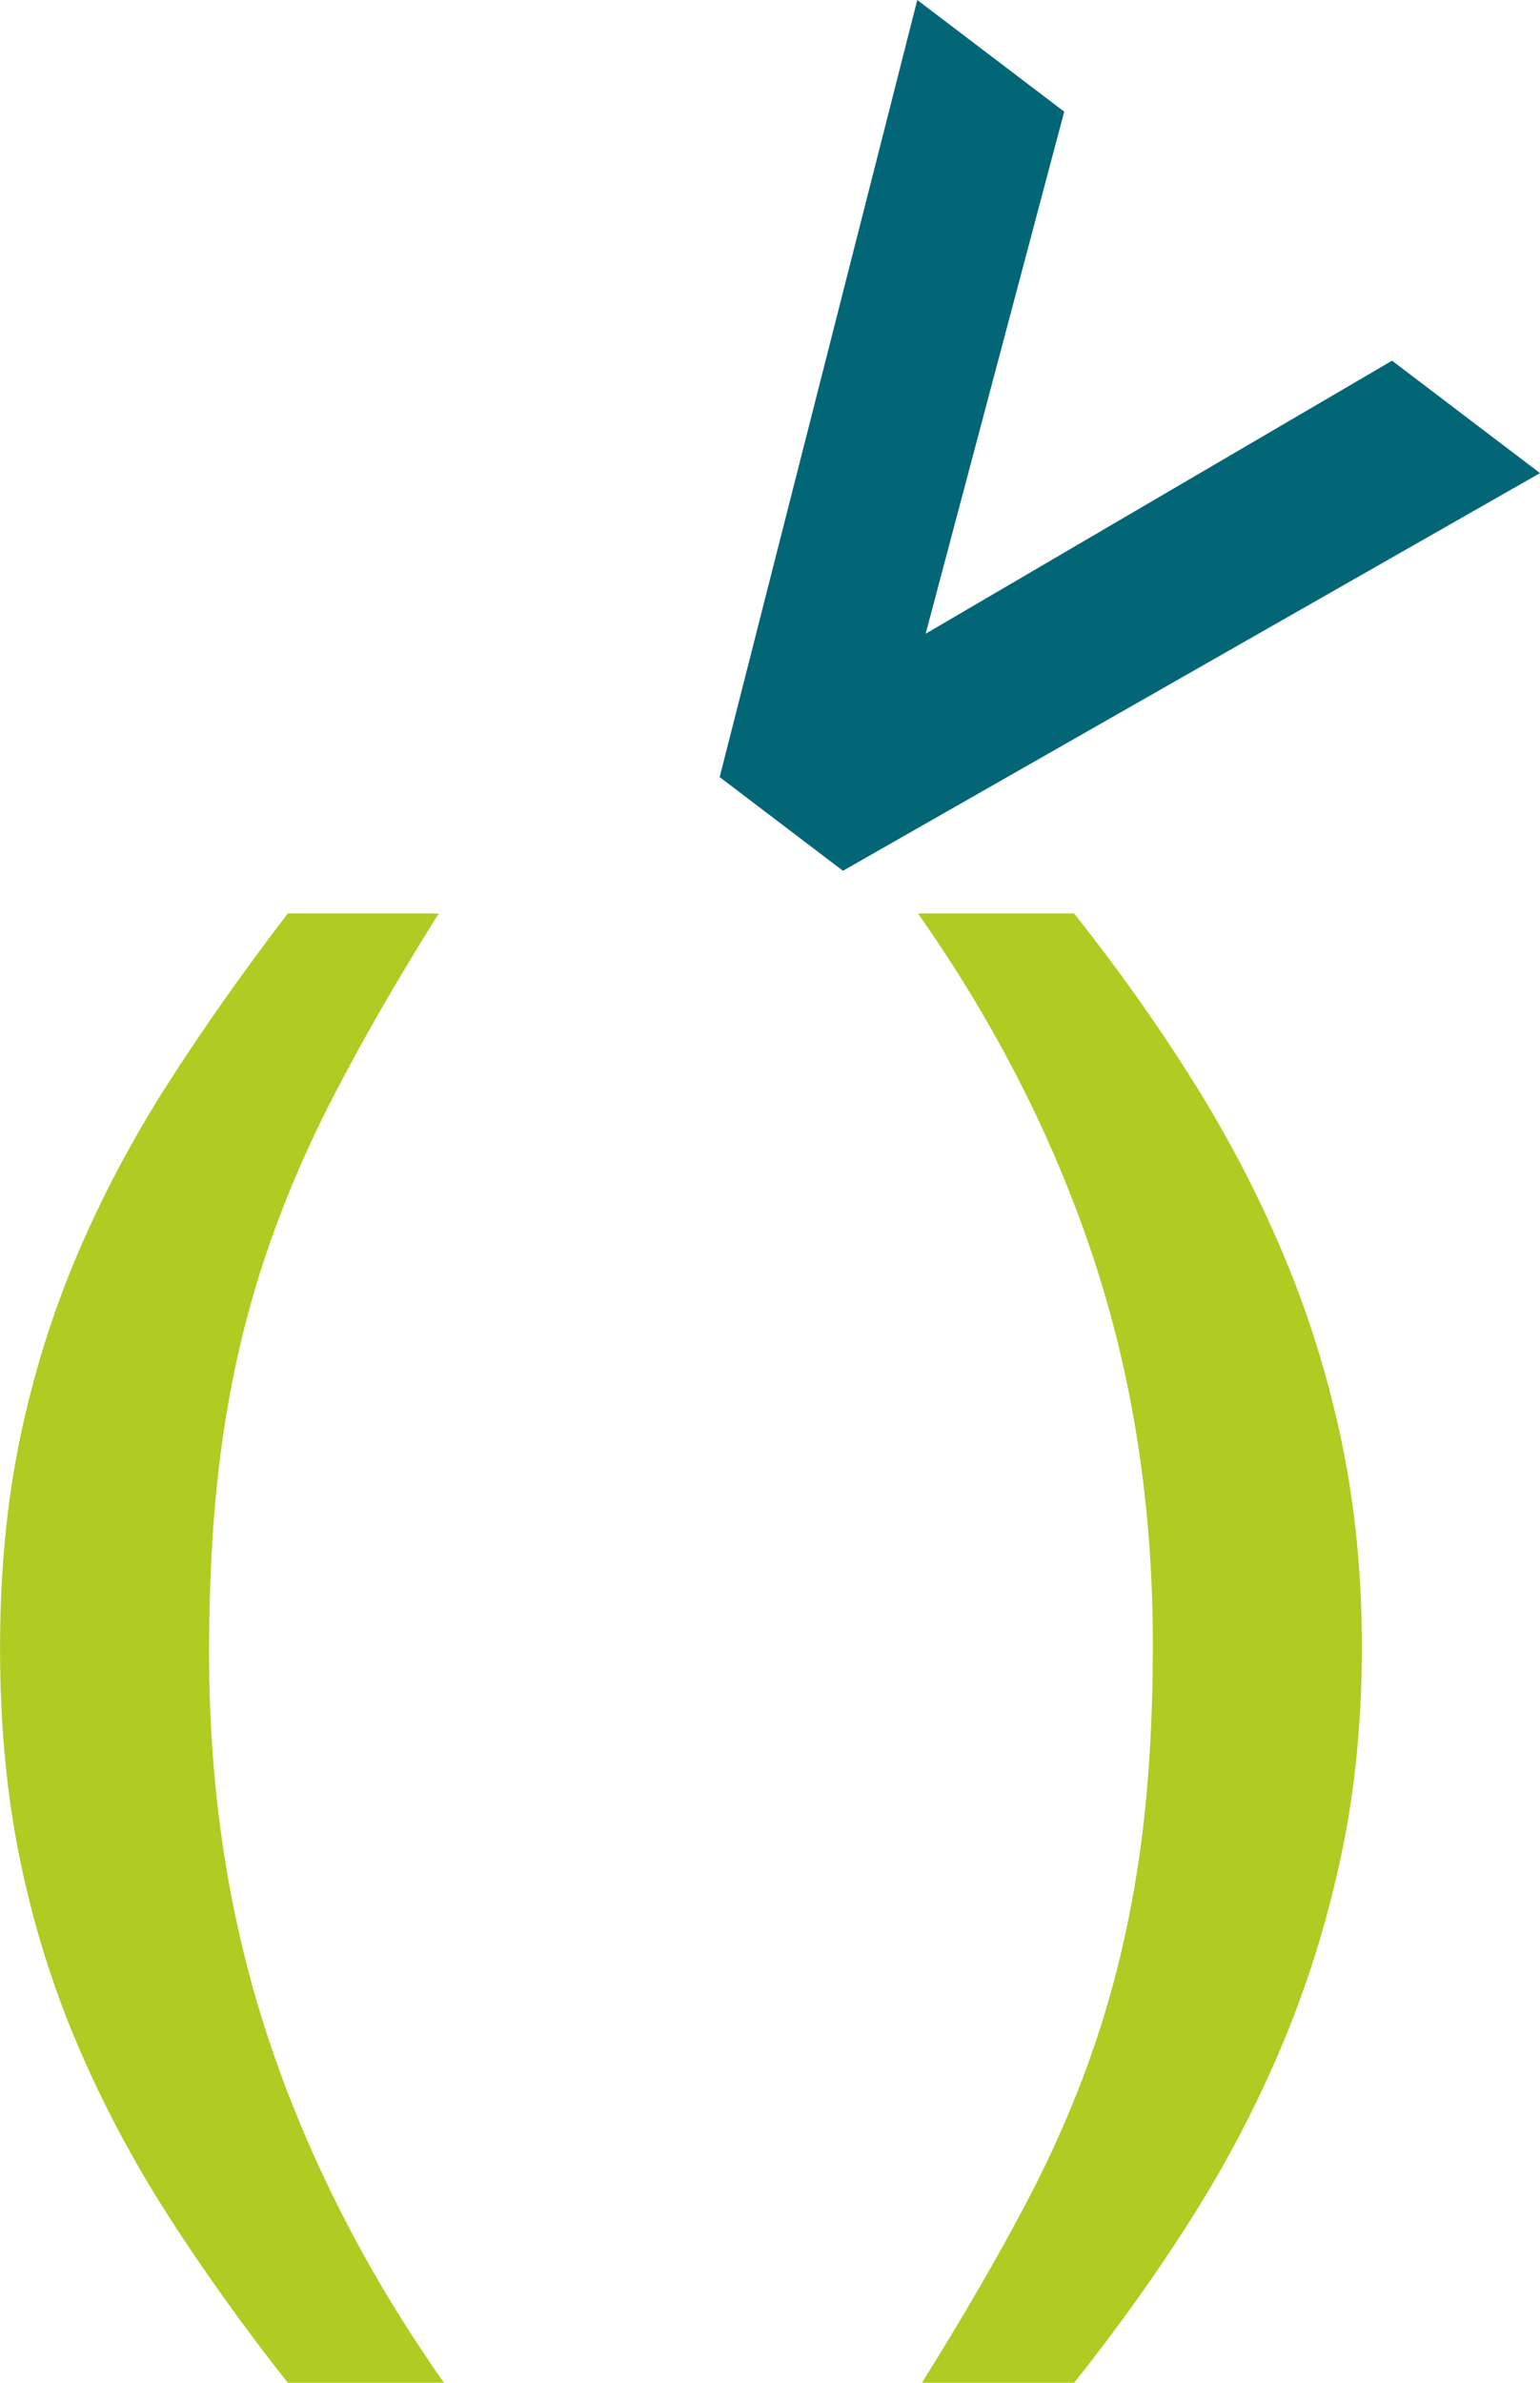
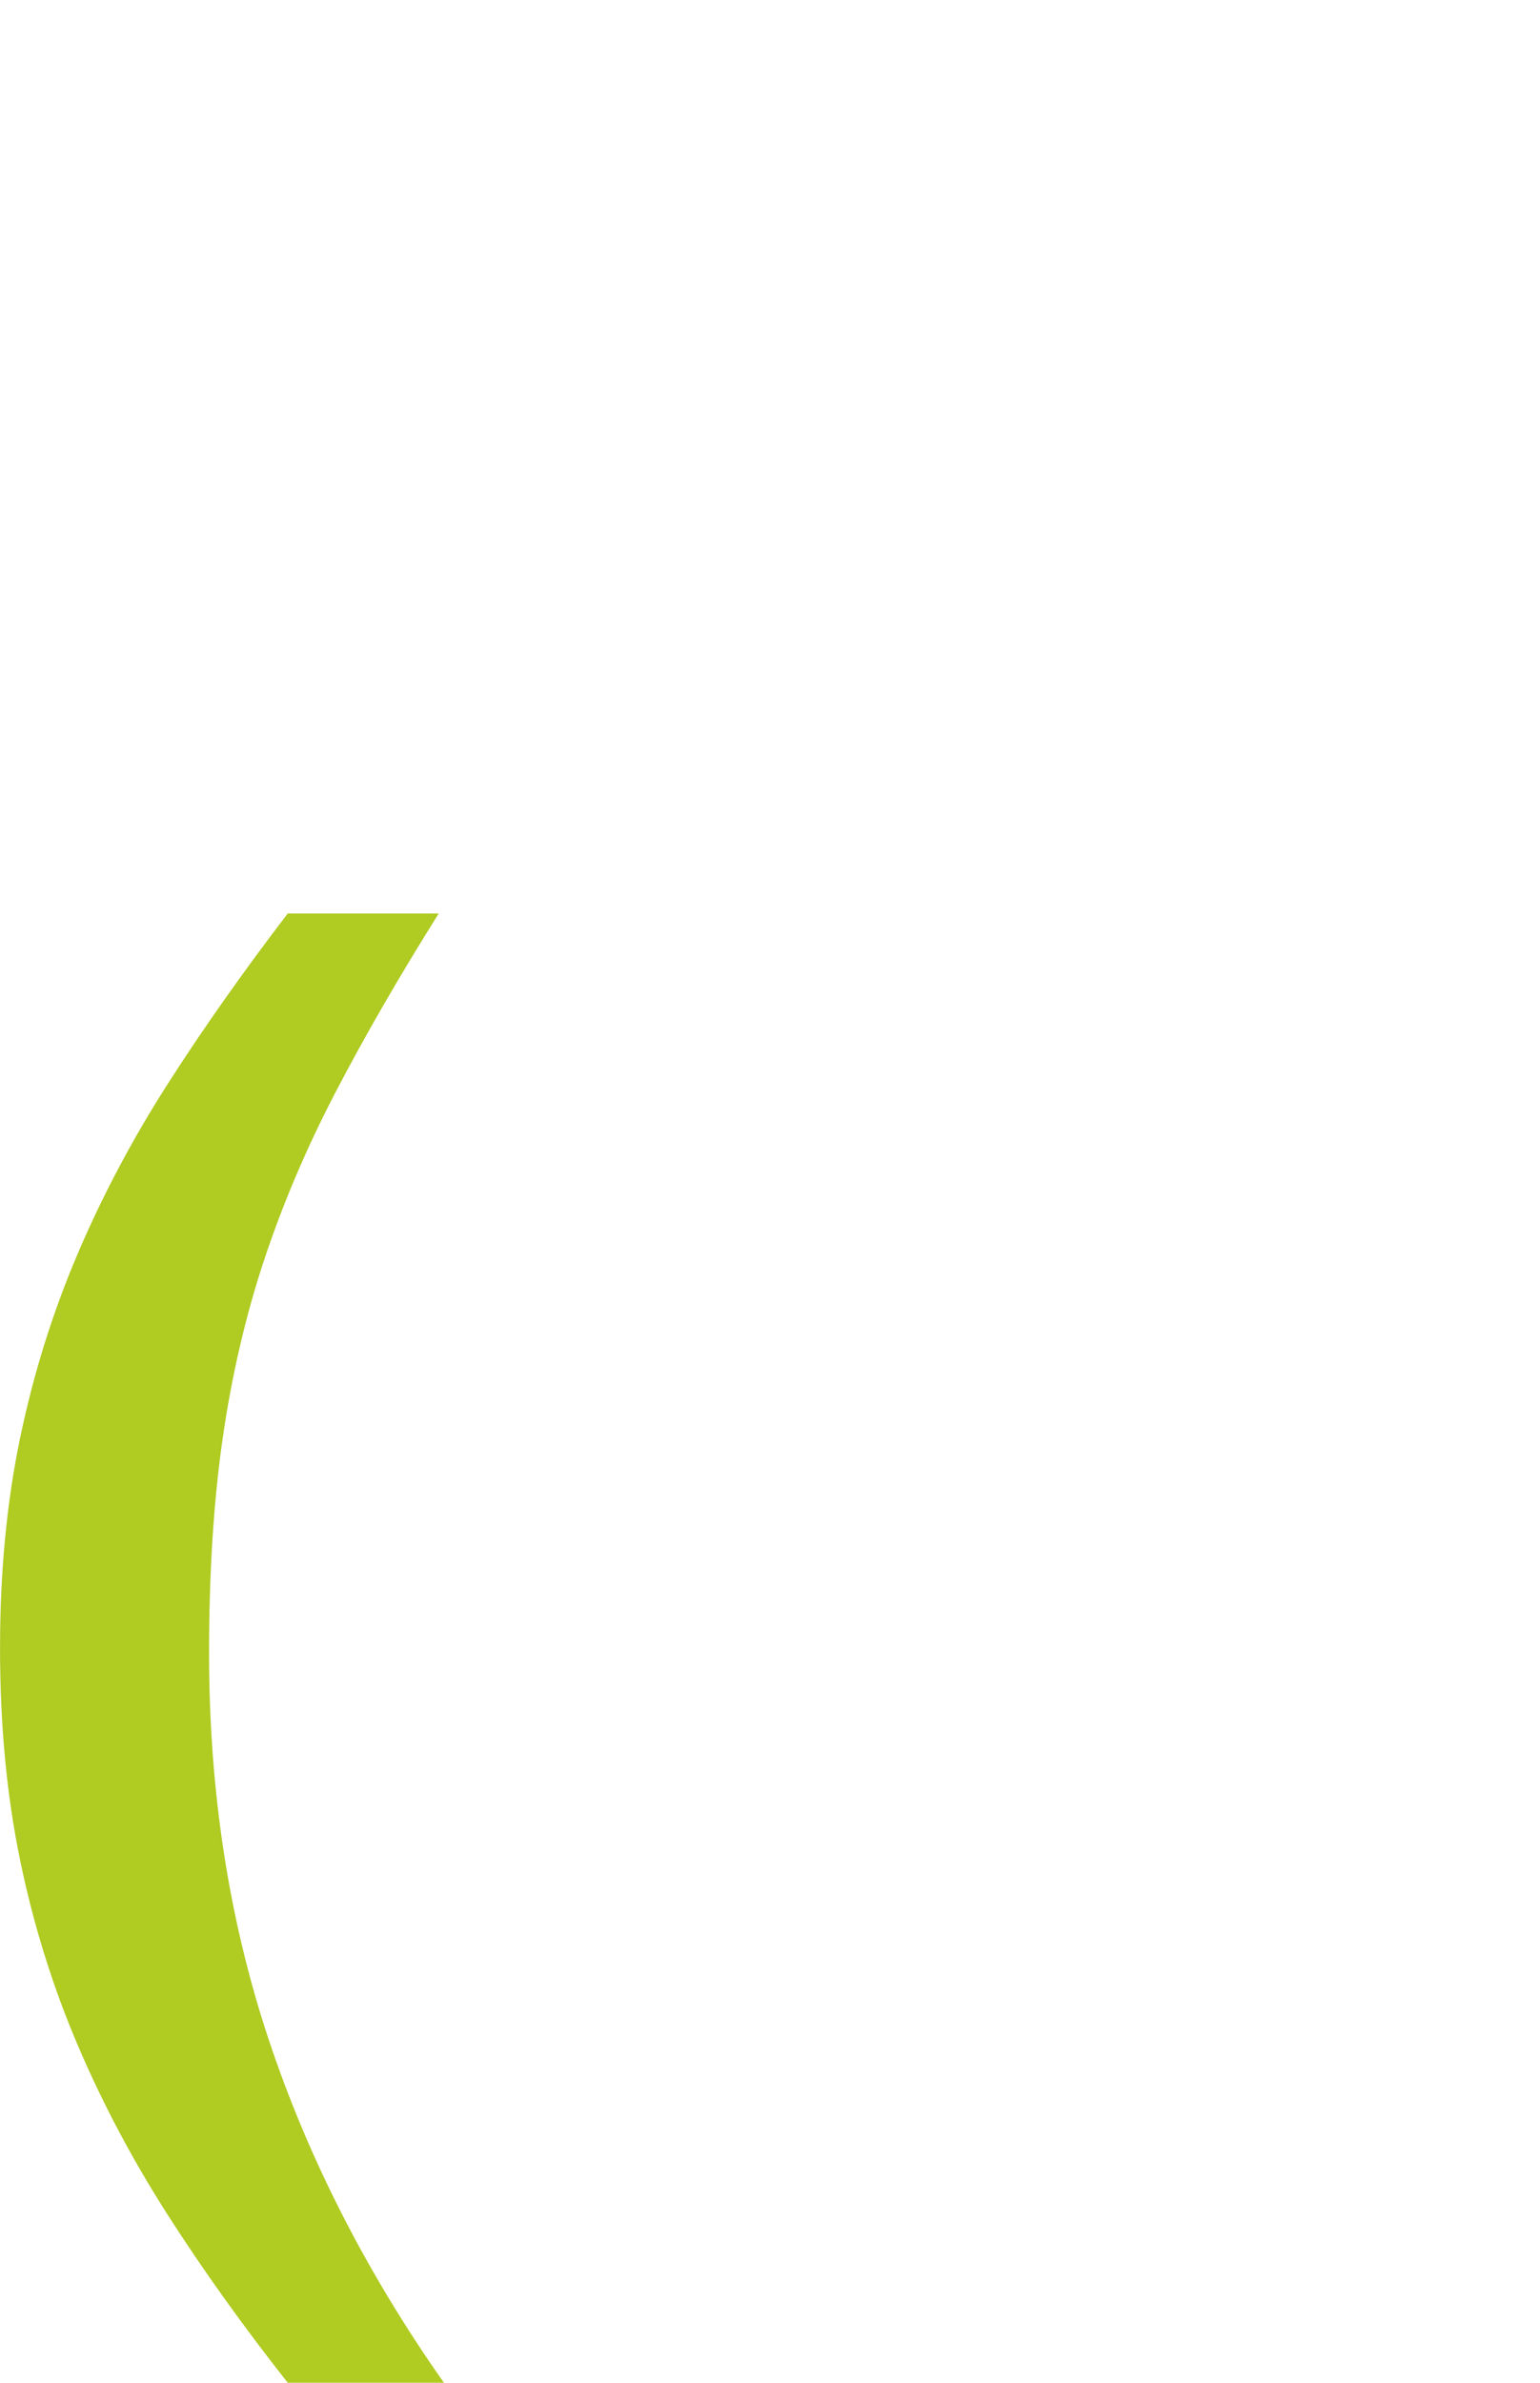
<svg xmlns="http://www.w3.org/2000/svg" xml:space="preserve" width="23.16mm" height="35.811mm" version="1.1" style="shape-rendering:geometricPrecision; text-rendering:geometricPrecision; image-rendering:optimizeQuality; fill-rule:evenodd; clip-rule:evenodd" viewBox="0 0 421.21 651.3">
  <defs>
    <style type="text/css">
   
    .fil1 {fill:#B0CB21}
    .fil0 {fill:#036677}
   
  </style>
  </defs>
  <g id="Layer_x0020_1">
-     <polygon class="fil0" points="196.84,212.41 250.89,0 291.08,30.52 253.18,173.22 380.74,98.59 421.21,129.32 230.56,238.02 " />
-     <path class="fil1" d="M372.49 450.14c0,20.23 -1.88,39.24 -5.65,57 -3.77,17.76 -9.06,34.82 -15.88,51.17 -6.82,16.35 -15.06,32.17 -24.7,47.47 -9.64,15.29 -20.47,30.47 -32.47,45.52l-41.64 -0c11.06,-17.64 20.58,-34.05 28.58,-49.23 8,-15.18 14.53,-30.47 19.59,-45.88 5.06,-15.41 8.82,-31.64 11.29,-48.7 2.47,-17.06 3.71,-36.41 3.71,-58.05 0,-37.65 -5.41,-72.82 -16.24,-105.52 -10.82,-32.7 -26.82,-64.11 -47.99,-94.23l42.7 -0c11.76,14.82 22.47,29.88 32.11,45.17 9.65,15.29 17.94,31.11 24.88,47.47 6.94,16.35 12.29,33.41 16.06,51.17 3.76,17.76 5.65,36.64 5.65,56.64z" />
    <path class="fil1" d="M121.4 651.3l-42.7 0c-12.23,-15.53 -23.18,-30.82 -32.82,-45.88 -9.65,-15.06 -17.88,-30.58 -24.7,-46.58 -6.82,-16 -12.06,-32.82 -15.7,-50.47 -3.65,-17.65 -5.47,-36.94 -5.47,-57.88 0,-20.71 1.82,-39.82 5.47,-57.35 3.65,-17.53 8.88,-34.29 15.7,-50.29 6.82,-16 15.06,-31.53 24.7,-46.58 9.64,-15.06 20.59,-30.59 32.82,-46.58l41.29 -0c-11.06,17.65 -20.53,34.06 -28.41,49.23 -7.88,15.17 -14.35,30.41 -19.41,45.7 -5.06,15.29 -8.82,31.53 -11.29,48.7 -2.47,17.17 -3.7,36.7 -3.7,58.58 0,37.64 5.41,72.76 16.23,105.34 10.82,32.58 26.82,63.93 48,94.05z" />
  </g>
</svg>